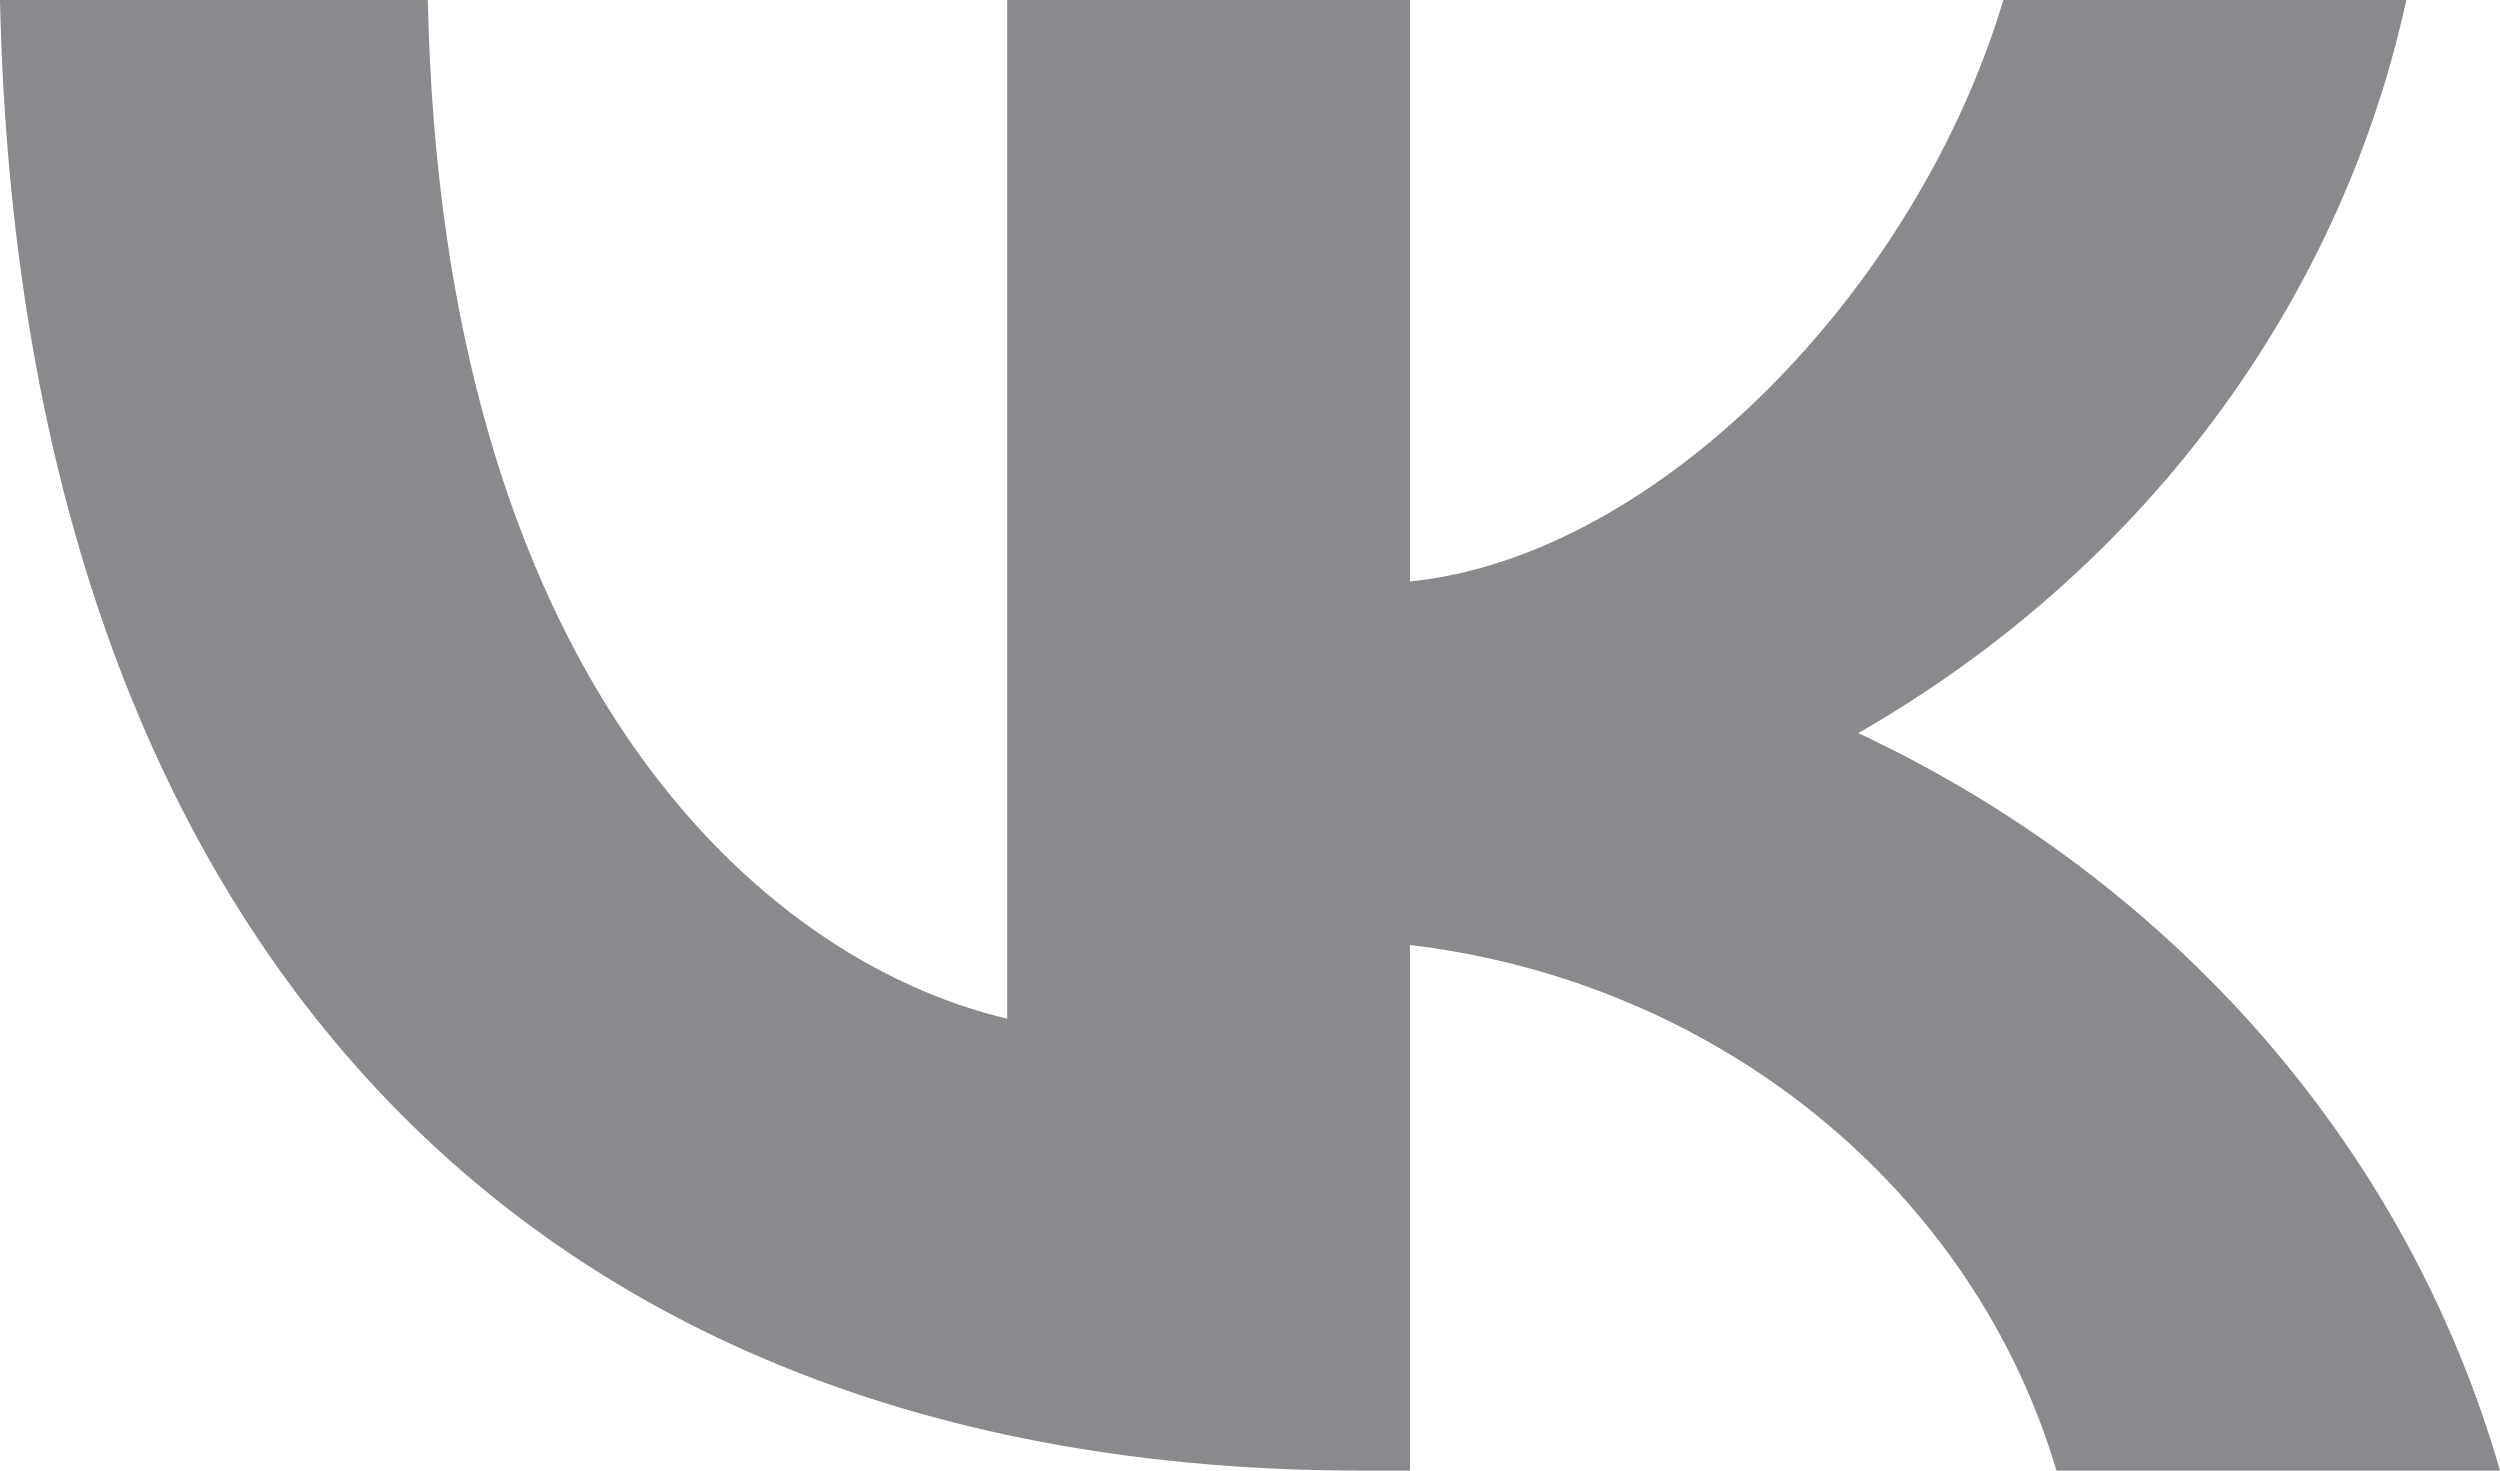
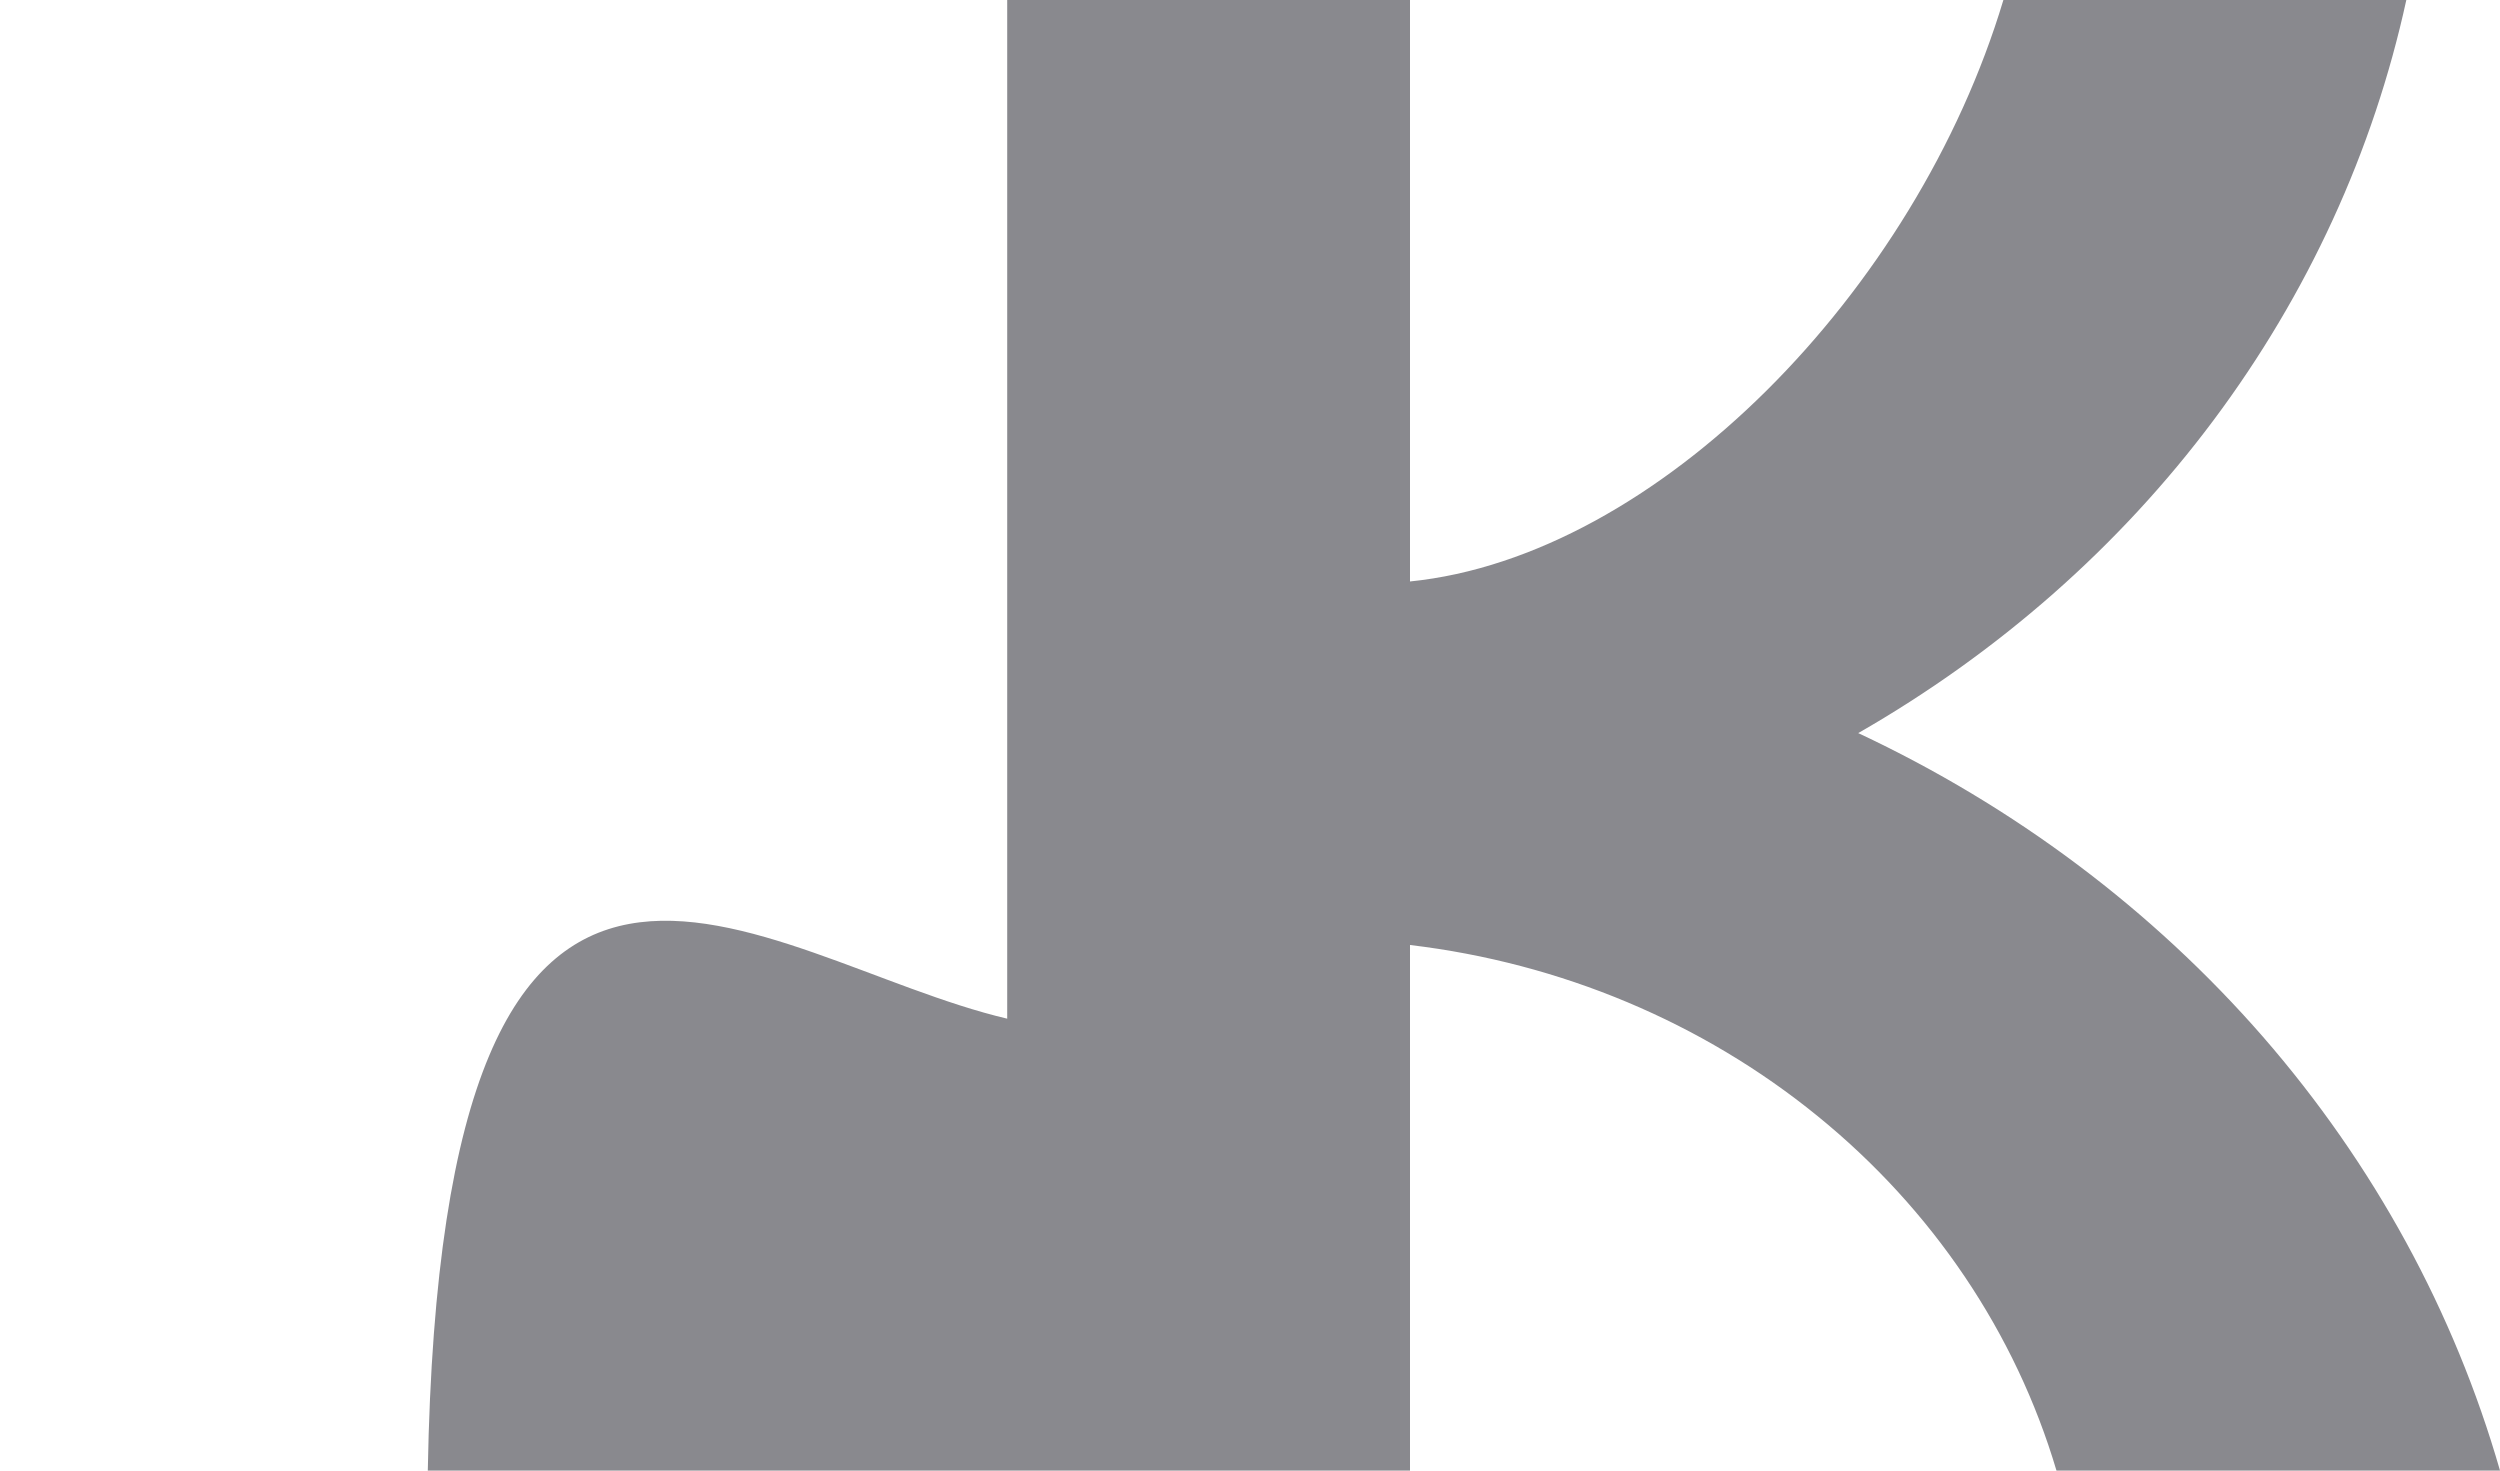
<svg xmlns="http://www.w3.org/2000/svg" width="17" height="10" viewBox="0 0 17 10" fill="none">
-   <path id="Vector" opacity="0.7" d="M9.259 10C3.451 10 0.138 6.246 0 0H2.909C3.005 4.585 5.15 6.527 6.849 6.927V0H9.588V3.954C11.266 3.784 13.029 1.982 13.623 0H16.363C16.139 1.028 15.692 2.001 15.051 2.859C14.41 3.717 13.587 4.44 12.636 4.985C13.698 5.483 14.636 6.187 15.389 7.051C16.141 7.916 16.69 8.921 17 10H13.984C13.706 9.063 13.14 8.223 12.358 7.588C11.576 6.952 10.613 6.548 9.588 6.426V10H9.259Z" fill="#57575E" />
+   <path id="Vector" opacity="0.7" d="M9.259 10H2.909C3.005 4.585 5.15 6.527 6.849 6.927V0H9.588V3.954C11.266 3.784 13.029 1.982 13.623 0H16.363C16.139 1.028 15.692 2.001 15.051 2.859C14.41 3.717 13.587 4.44 12.636 4.985C13.698 5.483 14.636 6.187 15.389 7.051C16.141 7.916 16.69 8.921 17 10H13.984C13.706 9.063 13.14 8.223 12.358 7.588C11.576 6.952 10.613 6.548 9.588 6.426V10H9.259Z" fill="#57575E" />
</svg>